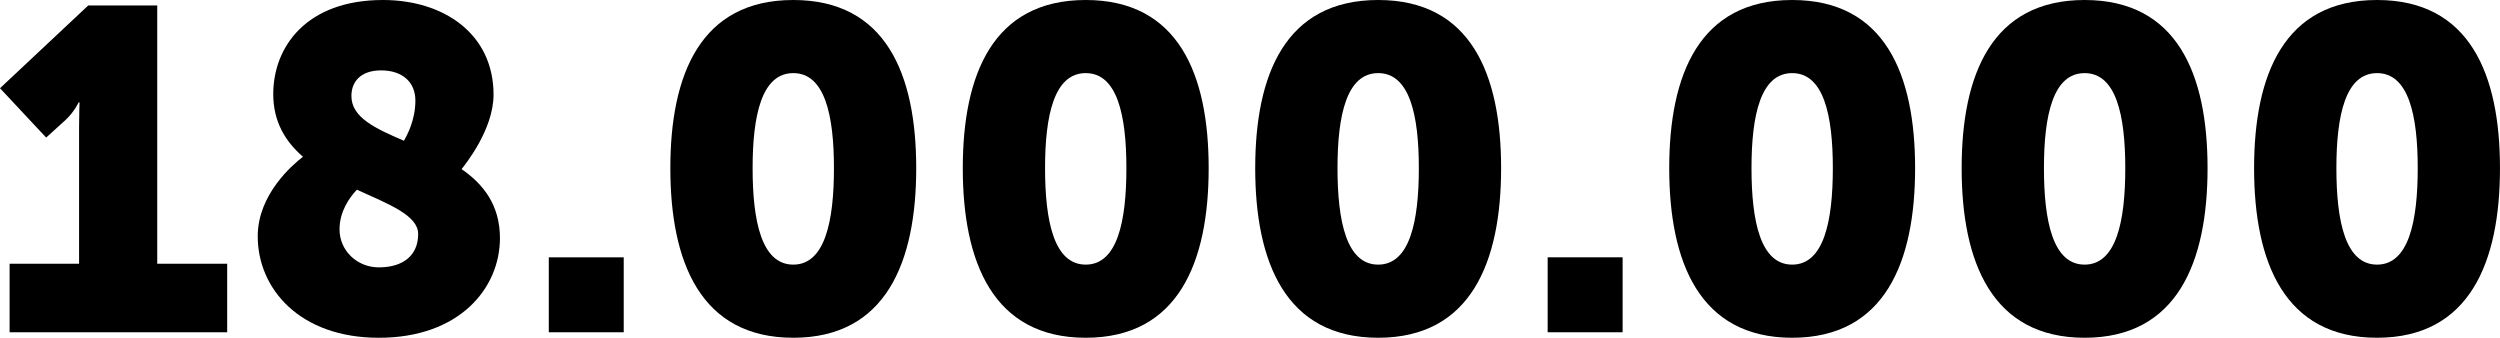
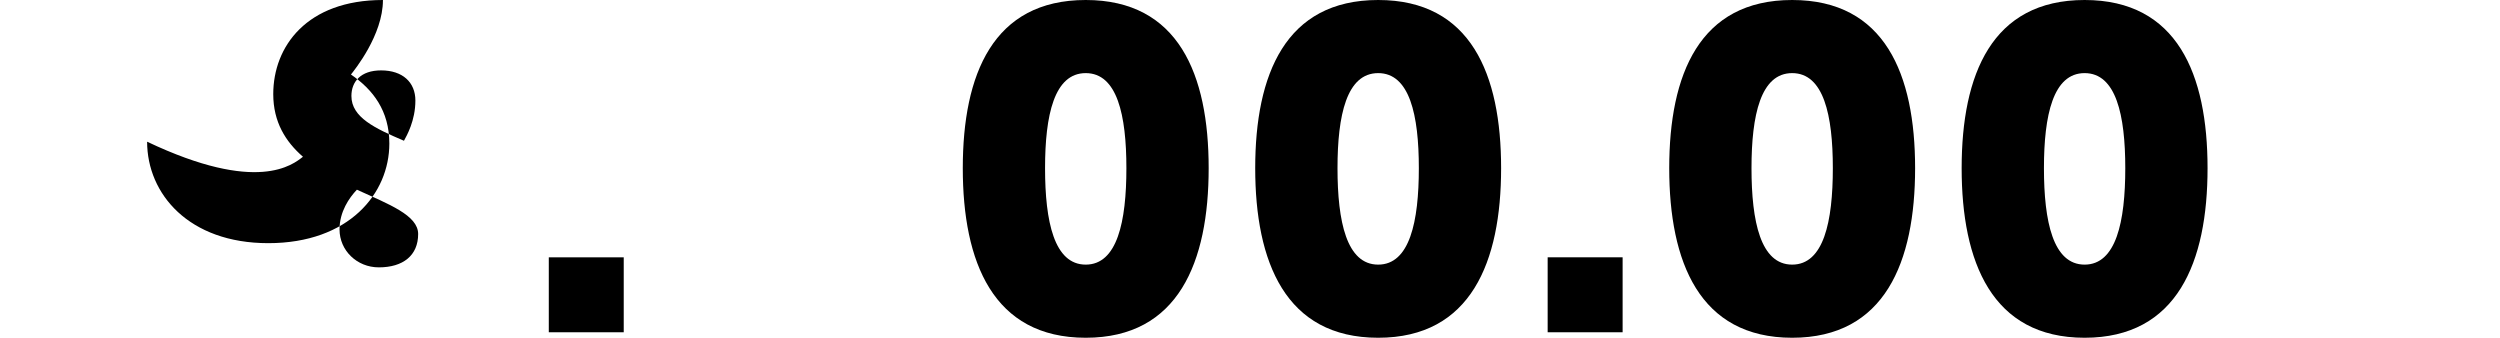
<svg xmlns="http://www.w3.org/2000/svg" version="1.1" x="0px" y="0px" width="109.422px" height="14.783px" viewBox="0 0 109.422 14.783" style="overflow:visible;enable-background:new 0 0 109.422 14.783;" xml:space="preserve">
  <defs>
</defs>
  <g>
-     <path d="M0.42,11.542h3.041V5.581c0-0.54,0.02-1.1,0.02-1.1h-0.04c0,0-0.18,0.4-0.561,0.76l-0.86,0.78L0,3.861L3.861,0.24h3.021   v11.303h3.061v3H0.42V11.542z" />
-     <path d="M13.26,6.861c-0.76-0.66-1.3-1.521-1.3-2.741C11.96,2.041,13.42,0,16.761,0c2.661,0,4.841,1.48,4.841,4.141   c0,1.541-1.26,3.081-1.4,3.261c0.96,0.66,1.68,1.581,1.68,3.021c0,2.181-1.76,4.361-5.301,4.361c-3.48,0-5.301-2.161-5.301-4.441   C11.28,8.501,12.82,7.201,13.26,6.861z M15.621,8.302c-0.34,0.36-0.76,0.96-0.76,1.74c0,0.92,0.76,1.66,1.72,1.66   c1.061,0,1.721-0.52,1.721-1.46C18.301,9.422,17.021,8.942,15.621,8.302z M17.681,6.161c0.12-0.22,0.5-0.88,0.5-1.76   c0-0.8-0.56-1.32-1.5-1.32c-0.9,0-1.3,0.5-1.3,1.12C15.38,5.141,16.421,5.621,17.681,6.161z" />
+     <path d="M13.26,6.861c-0.76-0.66-1.3-1.521-1.3-2.741C11.96,2.041,13.42,0,16.761,0c0,1.541-1.26,3.081-1.4,3.261c0.96,0.66,1.68,1.581,1.68,3.021c0,2.181-1.76,4.361-5.301,4.361c-3.48,0-5.301-2.161-5.301-4.441   C11.28,8.501,12.82,7.201,13.26,6.861z M15.621,8.302c-0.34,0.36-0.76,0.96-0.76,1.74c0,0.92,0.76,1.66,1.72,1.66   c1.061,0,1.721-0.52,1.721-1.46C18.301,9.422,17.021,8.942,15.621,8.302z M17.681,6.161c0.12-0.22,0.5-0.88,0.5-1.76   c0-0.8-0.56-1.32-1.5-1.32c-0.9,0-1.3,0.5-1.3,1.12C15.38,5.141,16.421,5.621,17.681,6.161z" />
    <path d="M24.02,11.262H27.3v3.281H24.02V11.262z" />
-     <path d="M29.34,7.361C29.34,3.261,30.66,0,34.721,0s5.381,3.261,5.381,7.361c0,4.101-1.32,7.422-5.381,7.422   S29.34,11.462,29.34,7.361z M36.501,7.361c0-2.32-0.4-4.161-1.78-4.161s-1.78,1.84-1.78,4.161c0,2.341,0.4,4.221,1.78,4.221   S36.501,9.702,36.501,7.361z" />
    <path d="M42.14,7.361C42.14,3.261,43.46,0,47.521,0s5.381,3.261,5.381,7.361c0,4.101-1.32,7.422-5.381,7.422   S42.14,11.462,42.14,7.361z M49.301,7.361c0-2.32-0.4-4.161-1.78-4.161s-1.78,1.84-1.78,4.161c0,2.341,0.4,4.221,1.78,4.221   S49.301,9.702,49.301,7.361z" />
    <path d="M54.939,7.361C54.939,3.261,56.26,0,60.321,0s5.381,3.261,5.381,7.361c0,4.101-1.32,7.422-5.381,7.422   S54.939,11.462,54.939,7.361z M62.101,7.361c0-2.32-0.4-4.161-1.78-4.161s-1.78,1.84-1.78,4.161c0,2.341,0.4,4.221,1.78,4.221   S62.101,9.702,62.101,7.361z" />
    <path d="M67.739,11.262h3.281v3.281h-3.281V11.262z" />
    <path d="M73.06,7.361C73.06,3.261,74.38,0,78.441,0s5.381,3.261,5.381,7.361c0,4.101-1.32,7.422-5.381,7.422   S73.06,11.462,73.06,7.361z M80.221,7.361c0-2.32-0.4-4.161-1.78-4.161s-1.78,1.84-1.78,4.161c0,2.341,0.4,4.221,1.78,4.221   S80.221,9.702,80.221,7.361z" />
    <path d="M85.859,7.361C85.859,3.261,87.18,0,91.241,0s5.381,3.261,5.381,7.361c0,4.101-1.32,7.422-5.381,7.422   S85.859,11.462,85.859,7.361z M93.021,7.361c0-2.32-0.4-4.161-1.78-4.161s-1.78,1.84-1.78,4.161c0,2.341,0.4,4.221,1.78,4.221   S93.021,9.702,93.021,7.361z" />
-     <path d="M98.659,7.361c0-4.101,1.32-7.361,5.381-7.361s5.381,3.261,5.381,7.361c0,4.101-1.32,7.422-5.381,7.422   S98.659,11.462,98.659,7.361z M105.821,7.361c0-2.32-0.4-4.161-1.78-4.161s-1.78,1.84-1.78,4.161c0,2.341,0.4,4.221,1.78,4.221   S105.821,9.702,105.821,7.361z" />
  </g>
</svg>